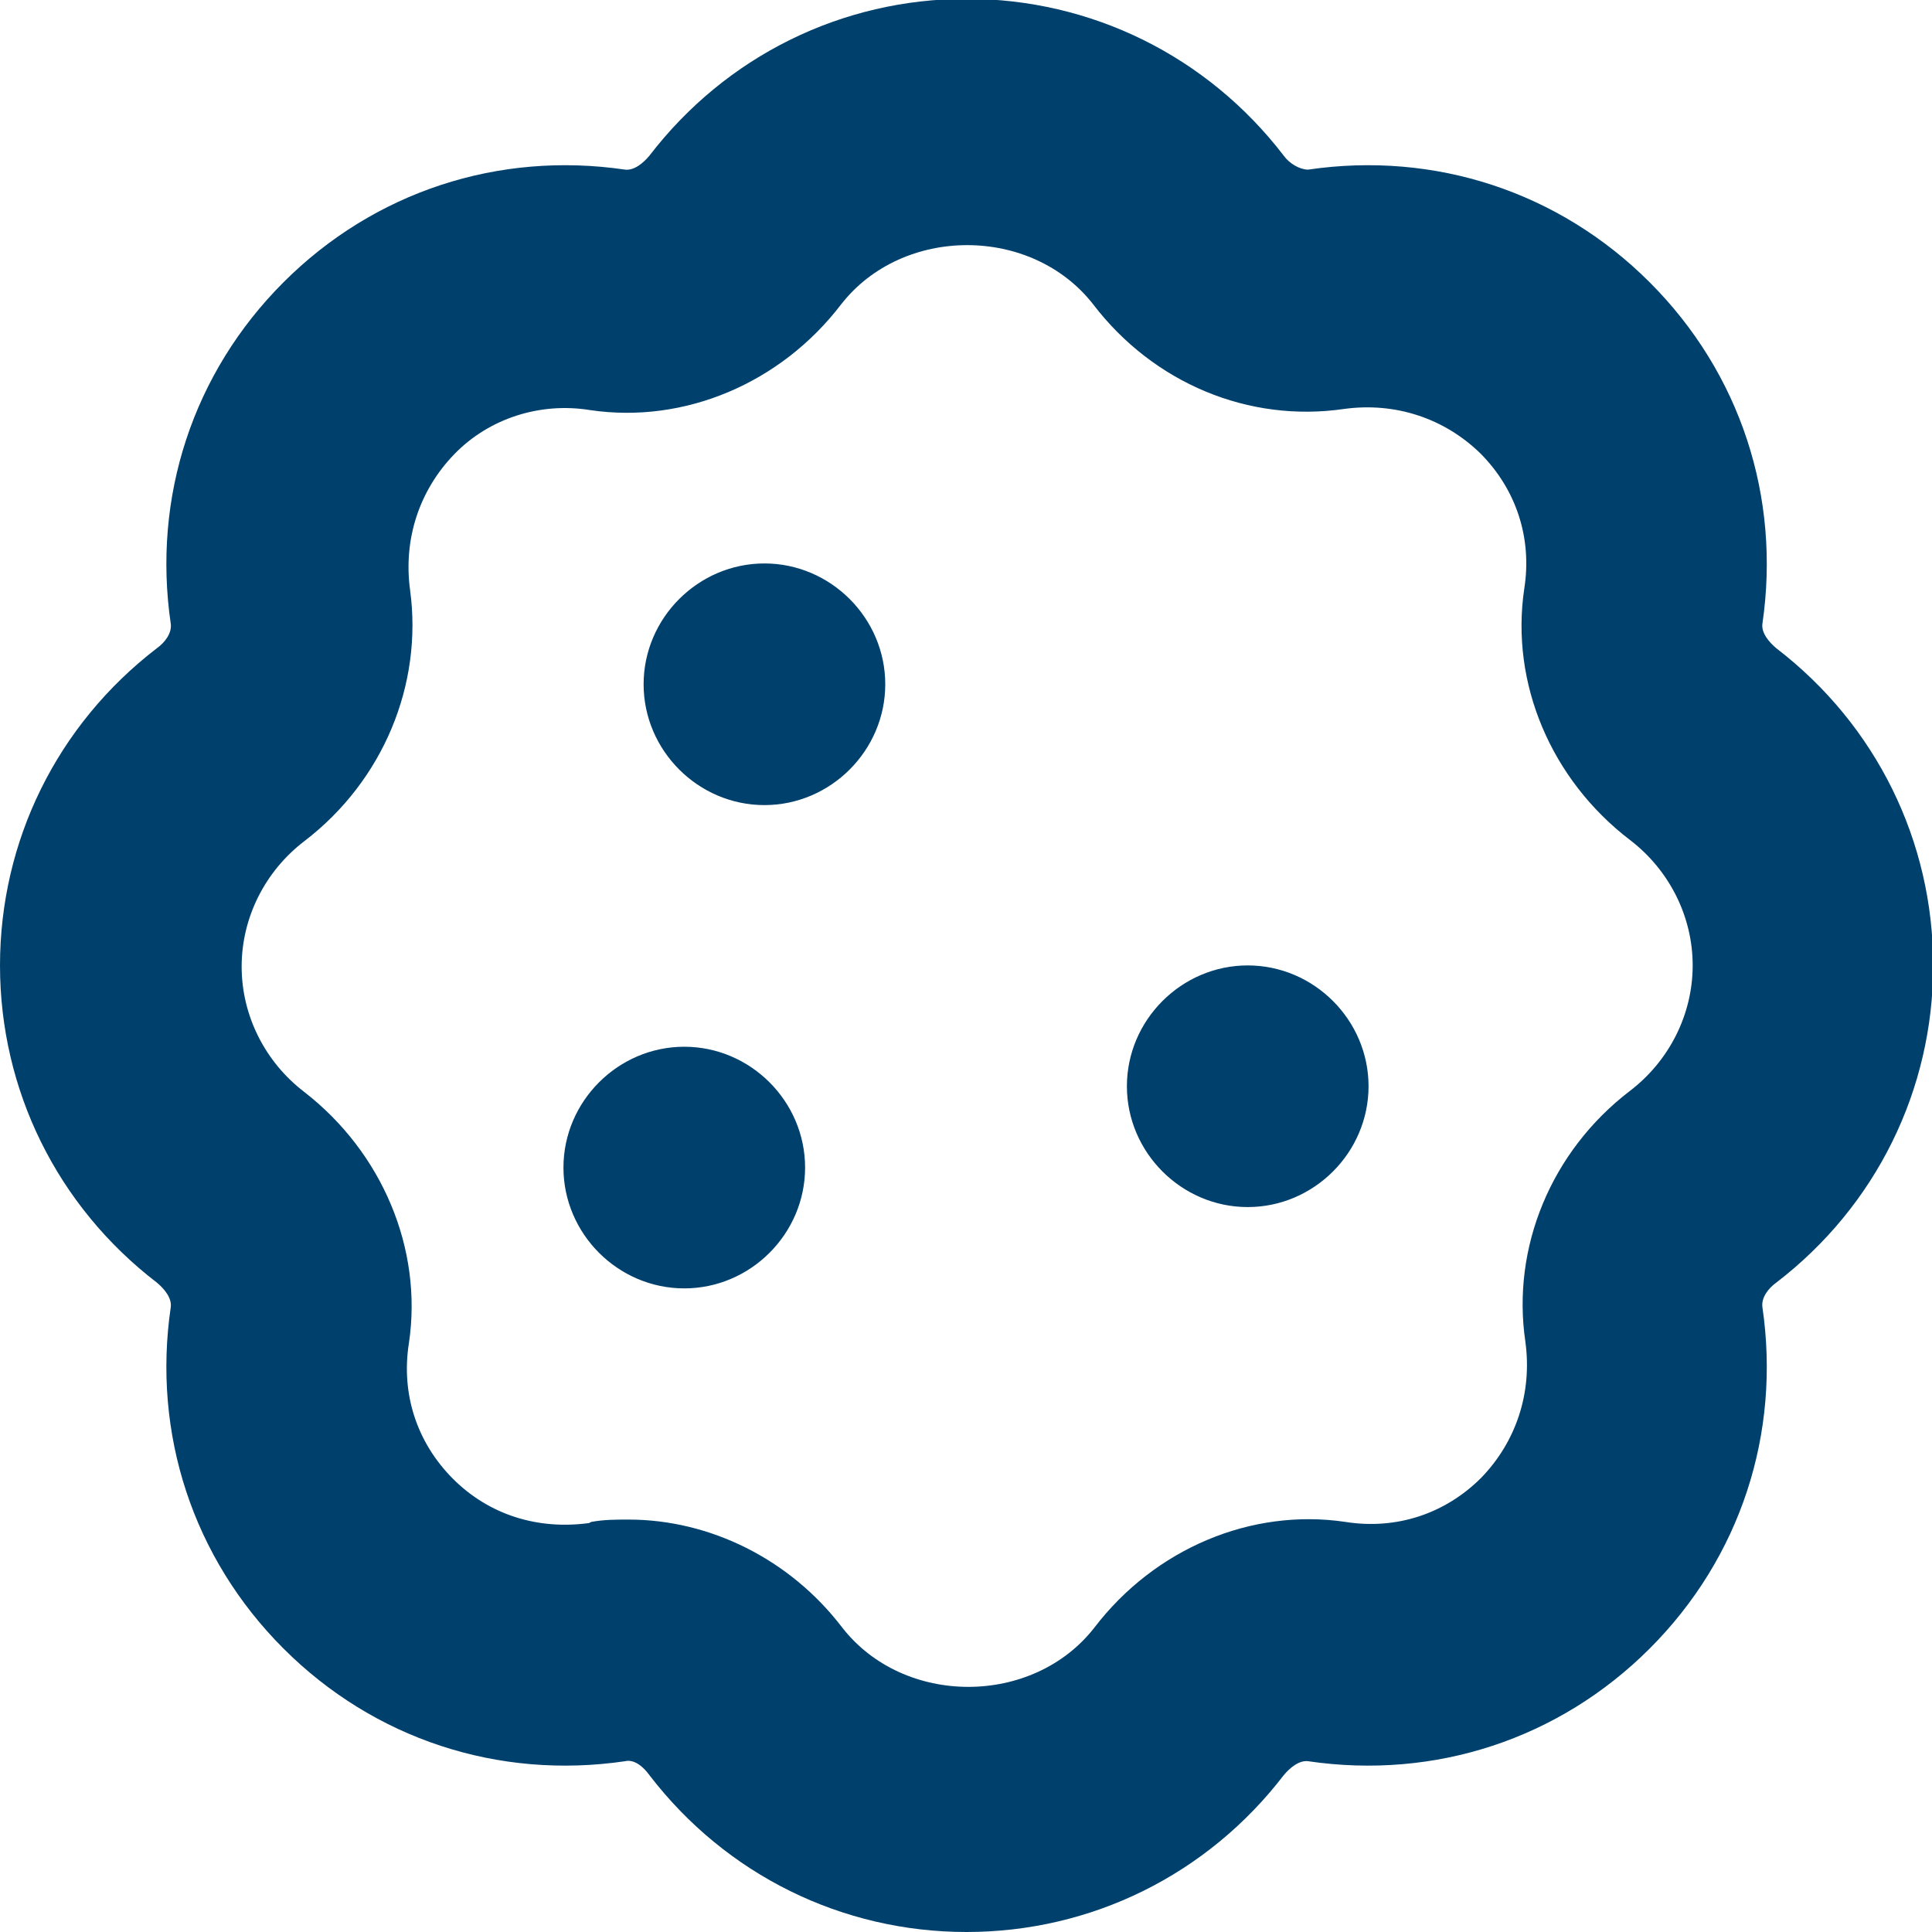
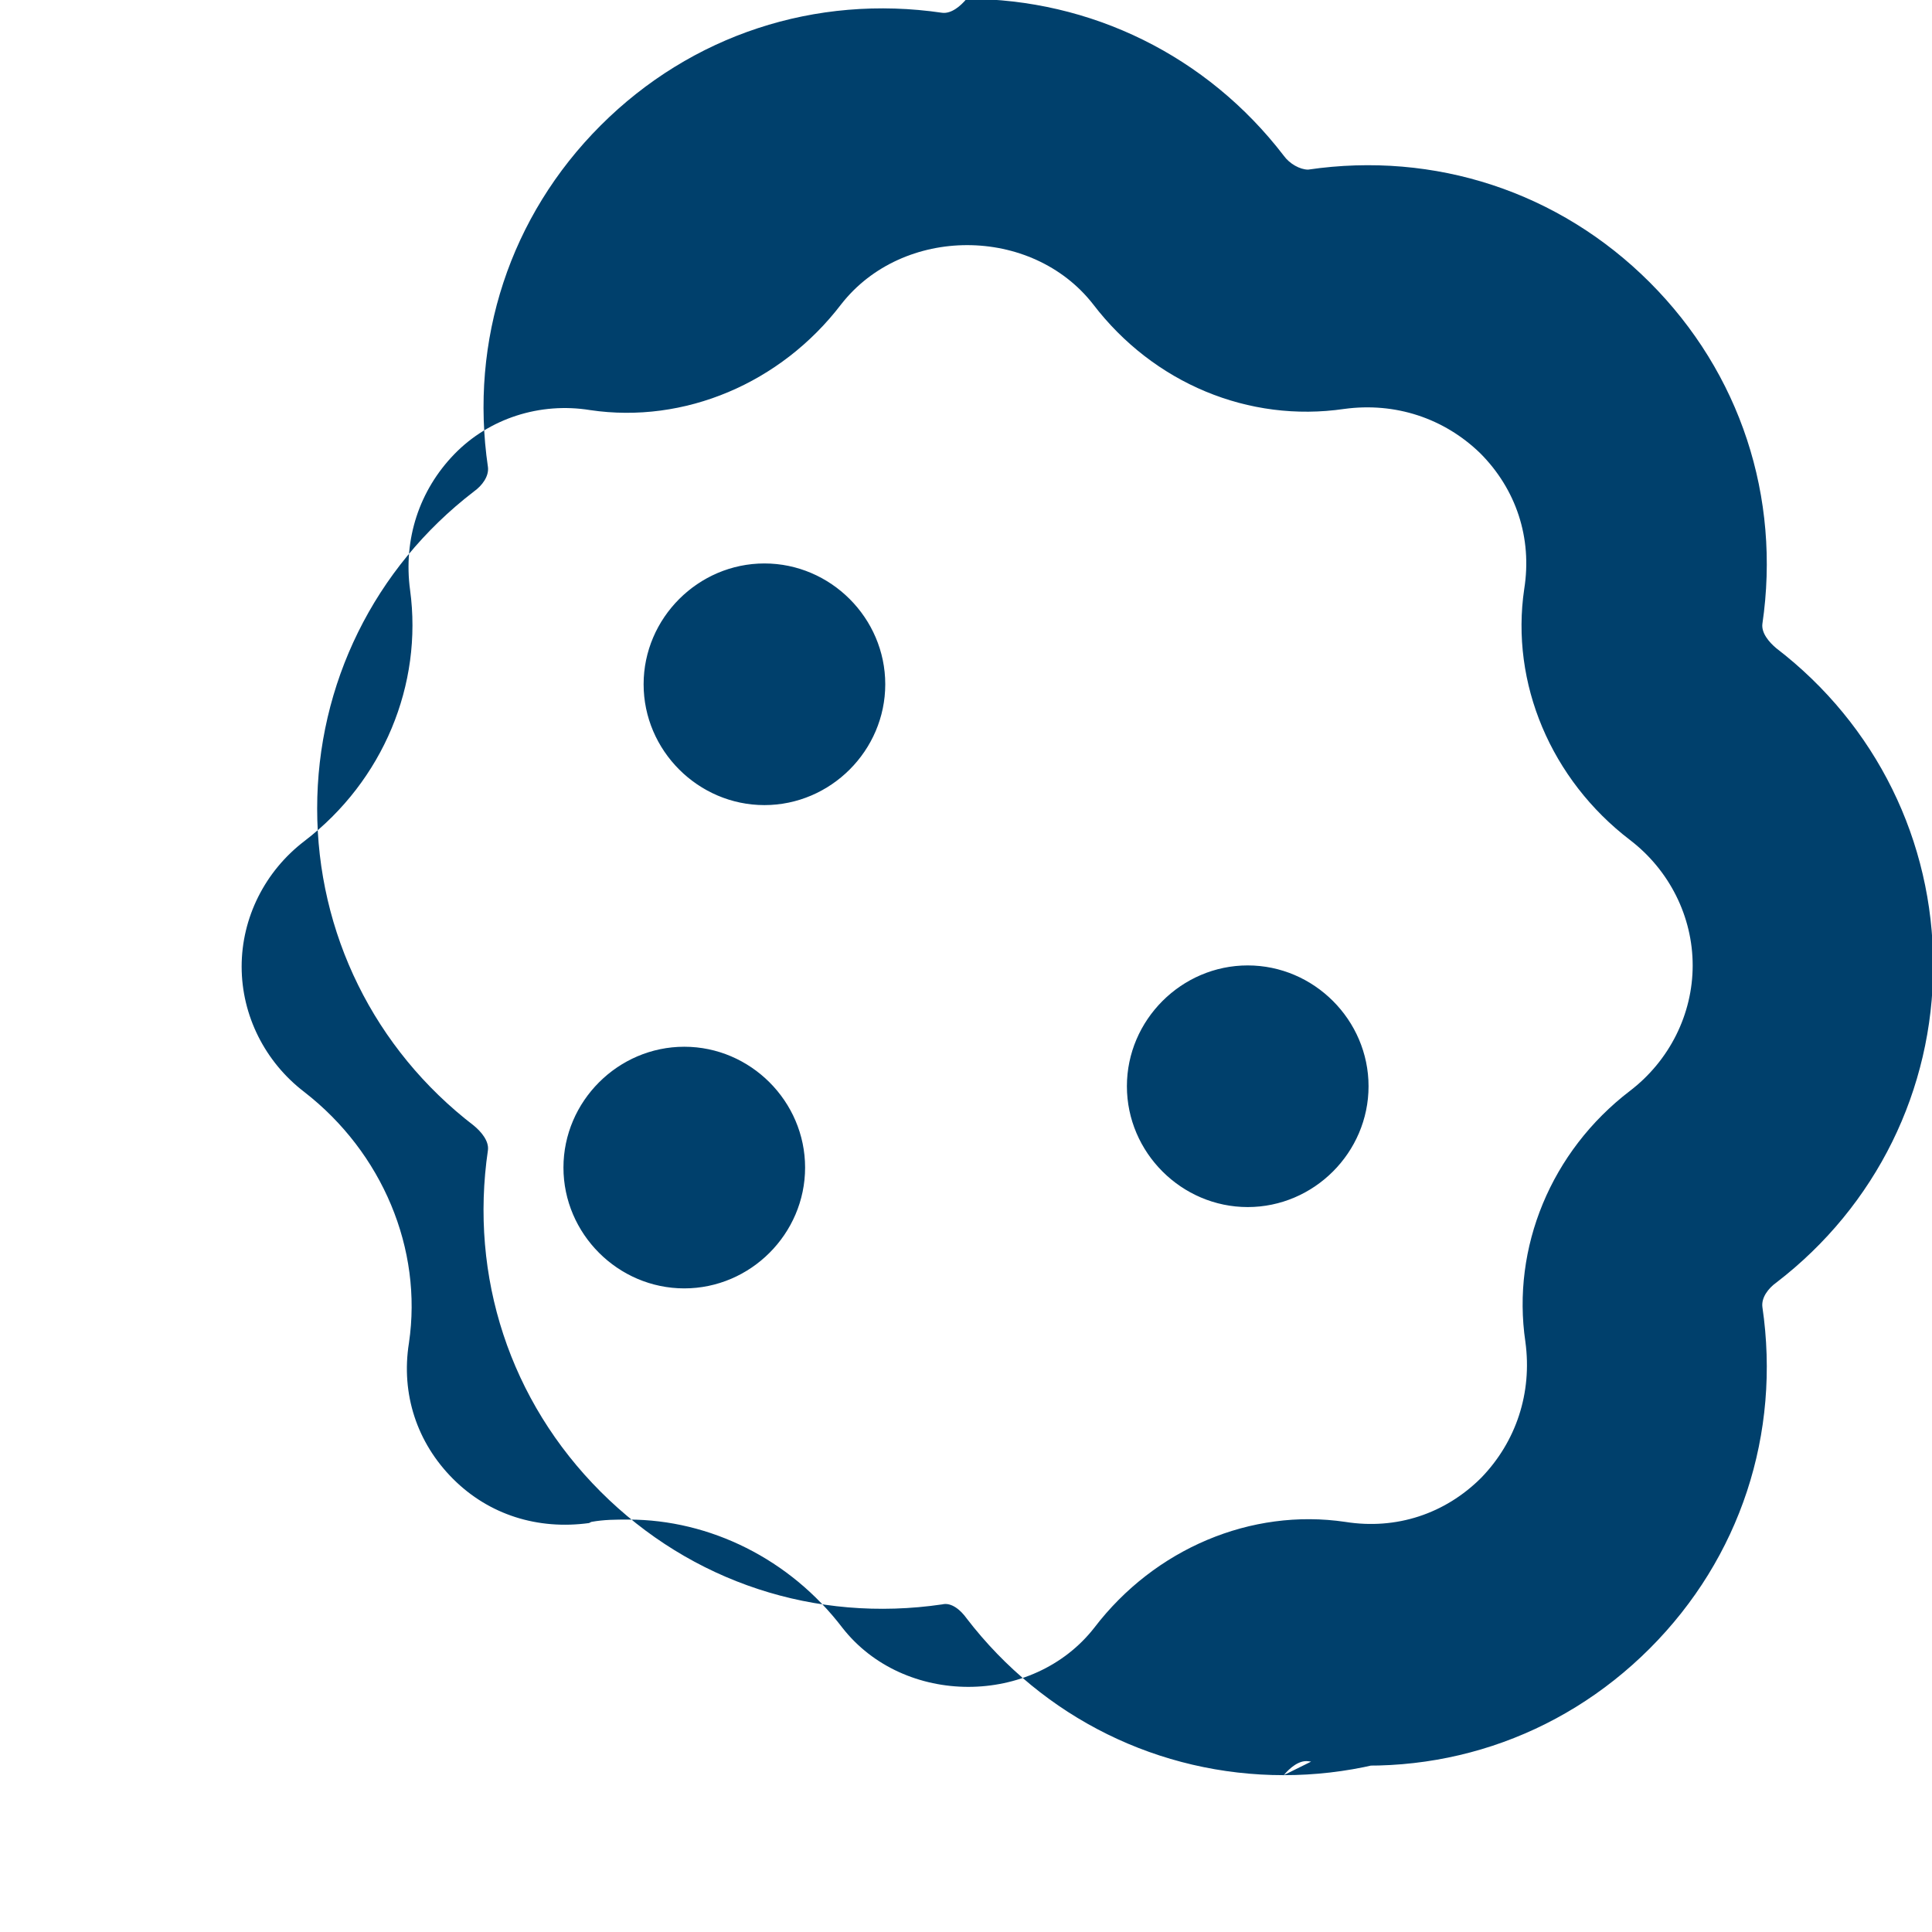
<svg xmlns="http://www.w3.org/2000/svg" id="katman_2" data-name="katman 2" viewBox="0 0 16.63 16.63">
  <defs>
    <style>
      .cls-1 {
        fill: #00406c;
        stroke-width: 0px;
      }
    </style>
  </defs>
  <g id="katman_1" data-name="katman 1">
-     <path class="cls-1" d="M6.93,10.05c0,.57-.47,1.04-1.04,1.04s-1.04-.47-1.04-1.04.47-1.04,1.04-1.04,1.04.47,1.04,1.04ZM6.58,4.85c-.57,0-1.04.47-1.04,1.04s.47,1.04,1.04,1.04,1.04-.47,1.04-1.04-.47-1.04-1.04-1.04ZM10.74,8.31c-.57,0-1.04.47-1.04,1.04s.47,1.04,1.04,1.04,1.04-.47,1.04-1.04-.47-1.04-1.04-1.04ZM11.05,15.28c.05-.06.13-.13.21-.12,1.09.16,2.16-.19,2.94-.97.78-.78,1.13-1.85.97-2.94-.01-.08.05-.16.12-.21.86-.66,1.35-1.66,1.35-2.73s-.49-2.07-1.35-2.73c-.06-.05-.13-.13-.12-.21.16-1.09-.19-2.16-.97-2.94-.78-.78-1.85-1.13-2.94-.97-.07,0-.16-.05-.21-.12-.66-.86-1.66-1.35-2.73-1.35s-2.07.49-2.73,1.35c-.05.06-.13.13-.21.12-1.09-.16-2.16.19-2.94.97-.78.78-1.13,1.85-.97,2.94.01.08-.05.16-.12.21-.86.66-1.35,1.66-1.35,2.73s.49,2.07,1.35,2.73c.06.05.13.13.12.21-.16,1.09.19,2.16.97,2.94.78.78,1.85,1.13,2.94.97.08-.02.16.05.21.12.66.86,1.66,1.35,2.73,1.35s2.07-.49,2.73-1.35h0ZM5.07,13.11c-.44.06-.86-.07-1.17-.38-.31-.31-.45-.73-.38-1.17.12-.81-.23-1.64-.9-2.16-.34-.26-.54-.66-.54-1.08s.2-.82.54-1.08c.68-.52,1.02-1.35.91-2.16-.06-.44.08-.86.38-1.17s.74-.45,1.17-.38c.81.12,1.64-.23,2.16-.91.53-.68,1.64-.68,2.17,0,.52.68,1.34,1.02,2.16.9.44-.06.86.08,1.17.38.31.31.45.73.38,1.17-.12.81.23,1.64.91,2.16.34.26.54.66.54,1.08s-.2.82-.54,1.08c-.68.52-1.02,1.35-.9,2.16.06.44-.08.86-.38,1.17-.31.31-.73.45-1.17.38-.81-.12-1.64.23-2.16.91-.53.68-1.64.68-2.17,0-.45-.59-1.14-.93-1.84-.93-.11,0-.21,0-.32.02h0Z" />
+     <path class="cls-1" d="M6.93,10.05c0,.57-.47,1.04-1.04,1.04s-1.04-.47-1.04-1.04.47-1.04,1.04-1.04,1.04.47,1.04,1.04ZM6.58,4.85c-.57,0-1.04.47-1.04,1.04s.47,1.04,1.04,1.04,1.04-.47,1.04-1.04-.47-1.04-1.04-1.04ZM10.74,8.31c-.57,0-1.04.47-1.04,1.04s.47,1.04,1.04,1.04,1.04-.47,1.04-1.04-.47-1.04-1.04-1.04ZM11.05,15.28c.05-.06.13-.13.21-.12,1.09.16,2.16-.19,2.94-.97.78-.78,1.13-1.85.97-2.94-.01-.08.05-.16.12-.21.86-.66,1.35-1.66,1.35-2.73s-.49-2.07-1.35-2.73c-.06-.05-.13-.13-.12-.21.16-1.09-.19-2.16-.97-2.94-.78-.78-1.85-1.13-2.94-.97-.07,0-.16-.05-.21-.12-.66-.86-1.66-1.35-2.73-1.35c-.05.06-.13.13-.21.12-1.09-.16-2.16.19-2.94.97-.78.78-1.13,1.85-.97,2.94.01.08-.05.16-.12.21-.86.66-1.35,1.66-1.35,2.73s.49,2.07,1.35,2.73c.06.05.13.13.12.21-.16,1.09.19,2.16.97,2.94.78.78,1.85,1.13,2.94.97.08-.02.16.05.21.12.66.86,1.66,1.35,2.73,1.35s2.07-.49,2.73-1.35h0ZM5.07,13.11c-.44.06-.86-.07-1.17-.38-.31-.31-.45-.73-.38-1.17.12-.81-.23-1.64-.9-2.16-.34-.26-.54-.66-.54-1.08s.2-.82.54-1.08c.68-.52,1.02-1.35.91-2.16-.06-.44.08-.86.38-1.17s.74-.45,1.17-.38c.81.12,1.64-.23,2.16-.91.53-.68,1.64-.68,2.17,0,.52.68,1.34,1.02,2.16.9.44-.06.86.08,1.17.38.31.31.45.73.38,1.17-.12.81.23,1.64.91,2.16.34.26.54.66.54,1.08s-.2.82-.54,1.08c-.68.52-1.02,1.35-.9,2.16.06.44-.08.86-.38,1.17-.31.31-.73.45-1.17.38-.81-.12-1.64.23-2.16.91-.53.68-1.64.68-2.17,0-.45-.59-1.14-.93-1.84-.93-.11,0-.21,0-.32.02h0Z" />
  </g>
</svg>